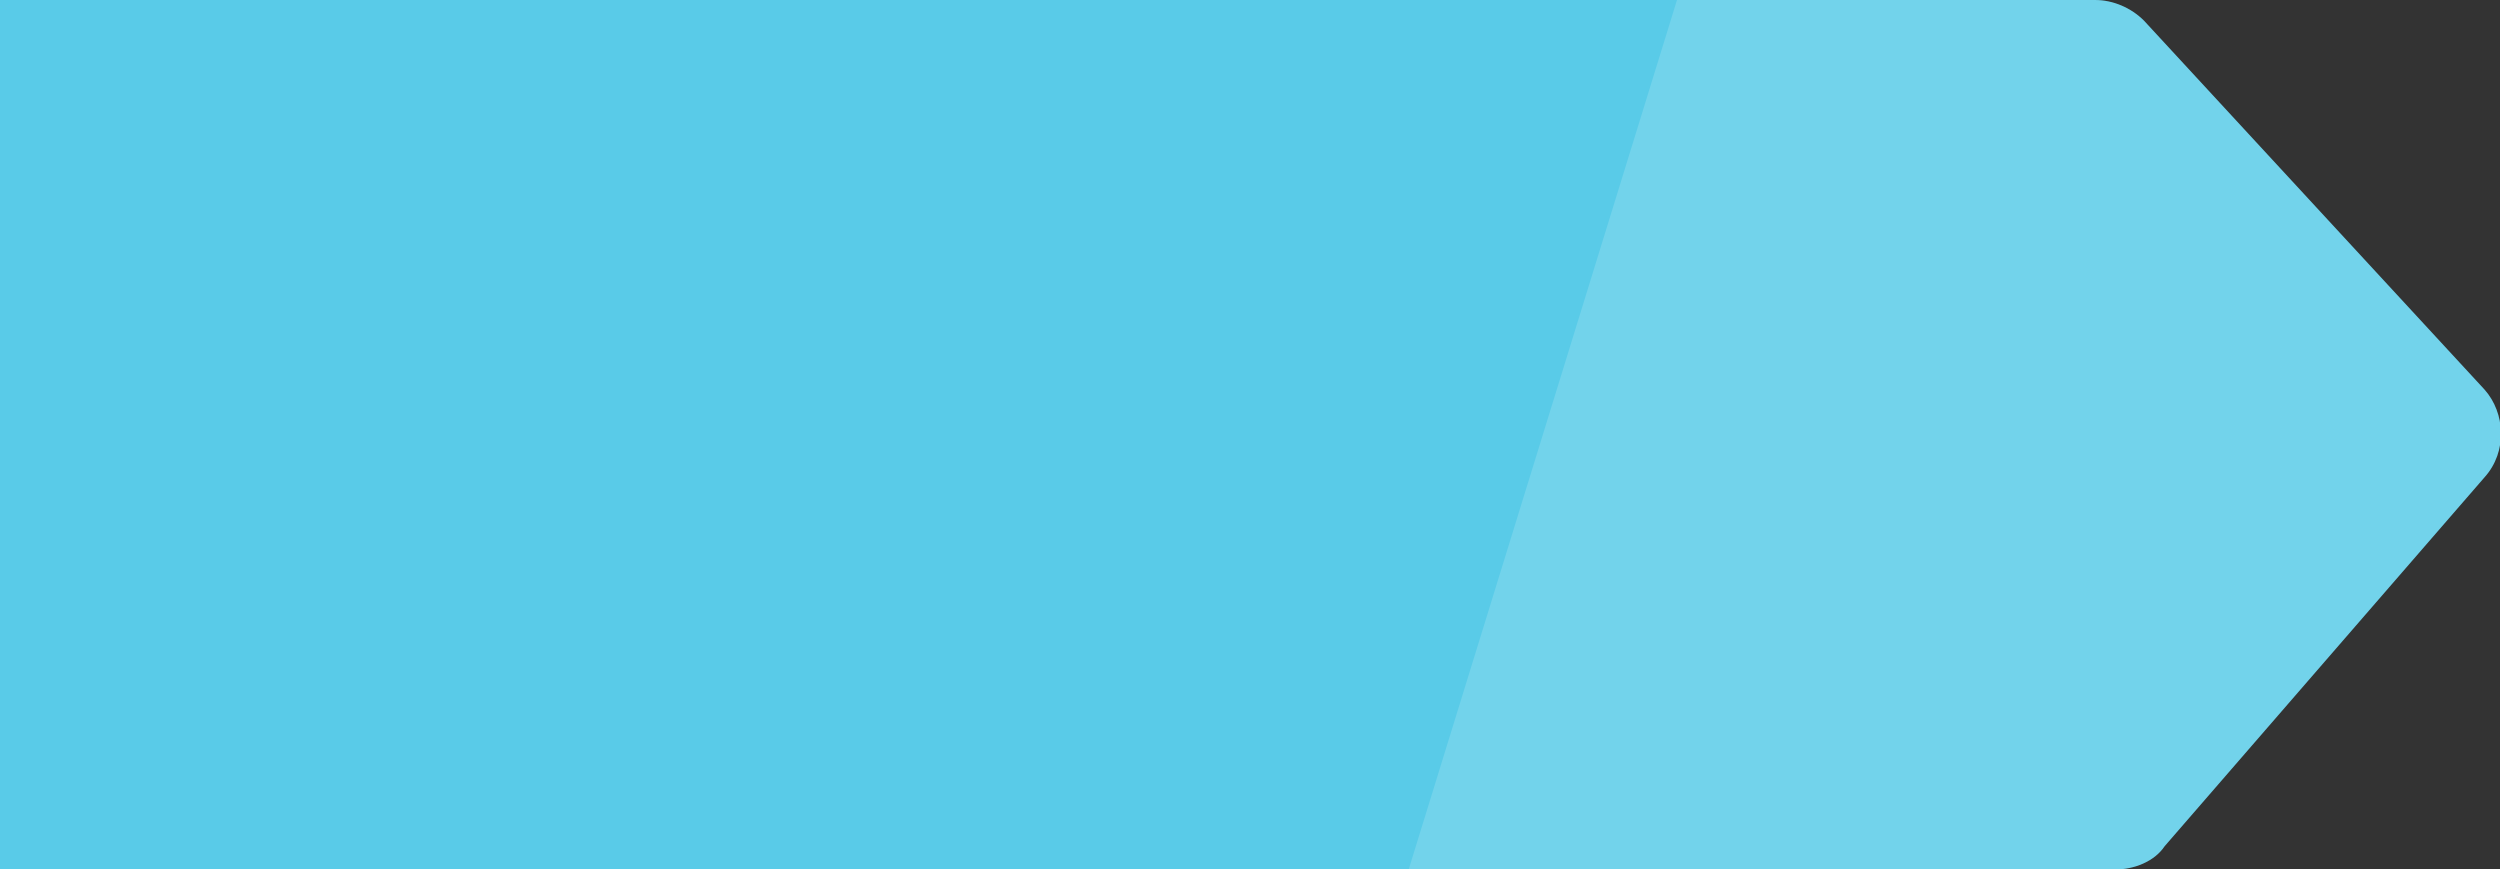
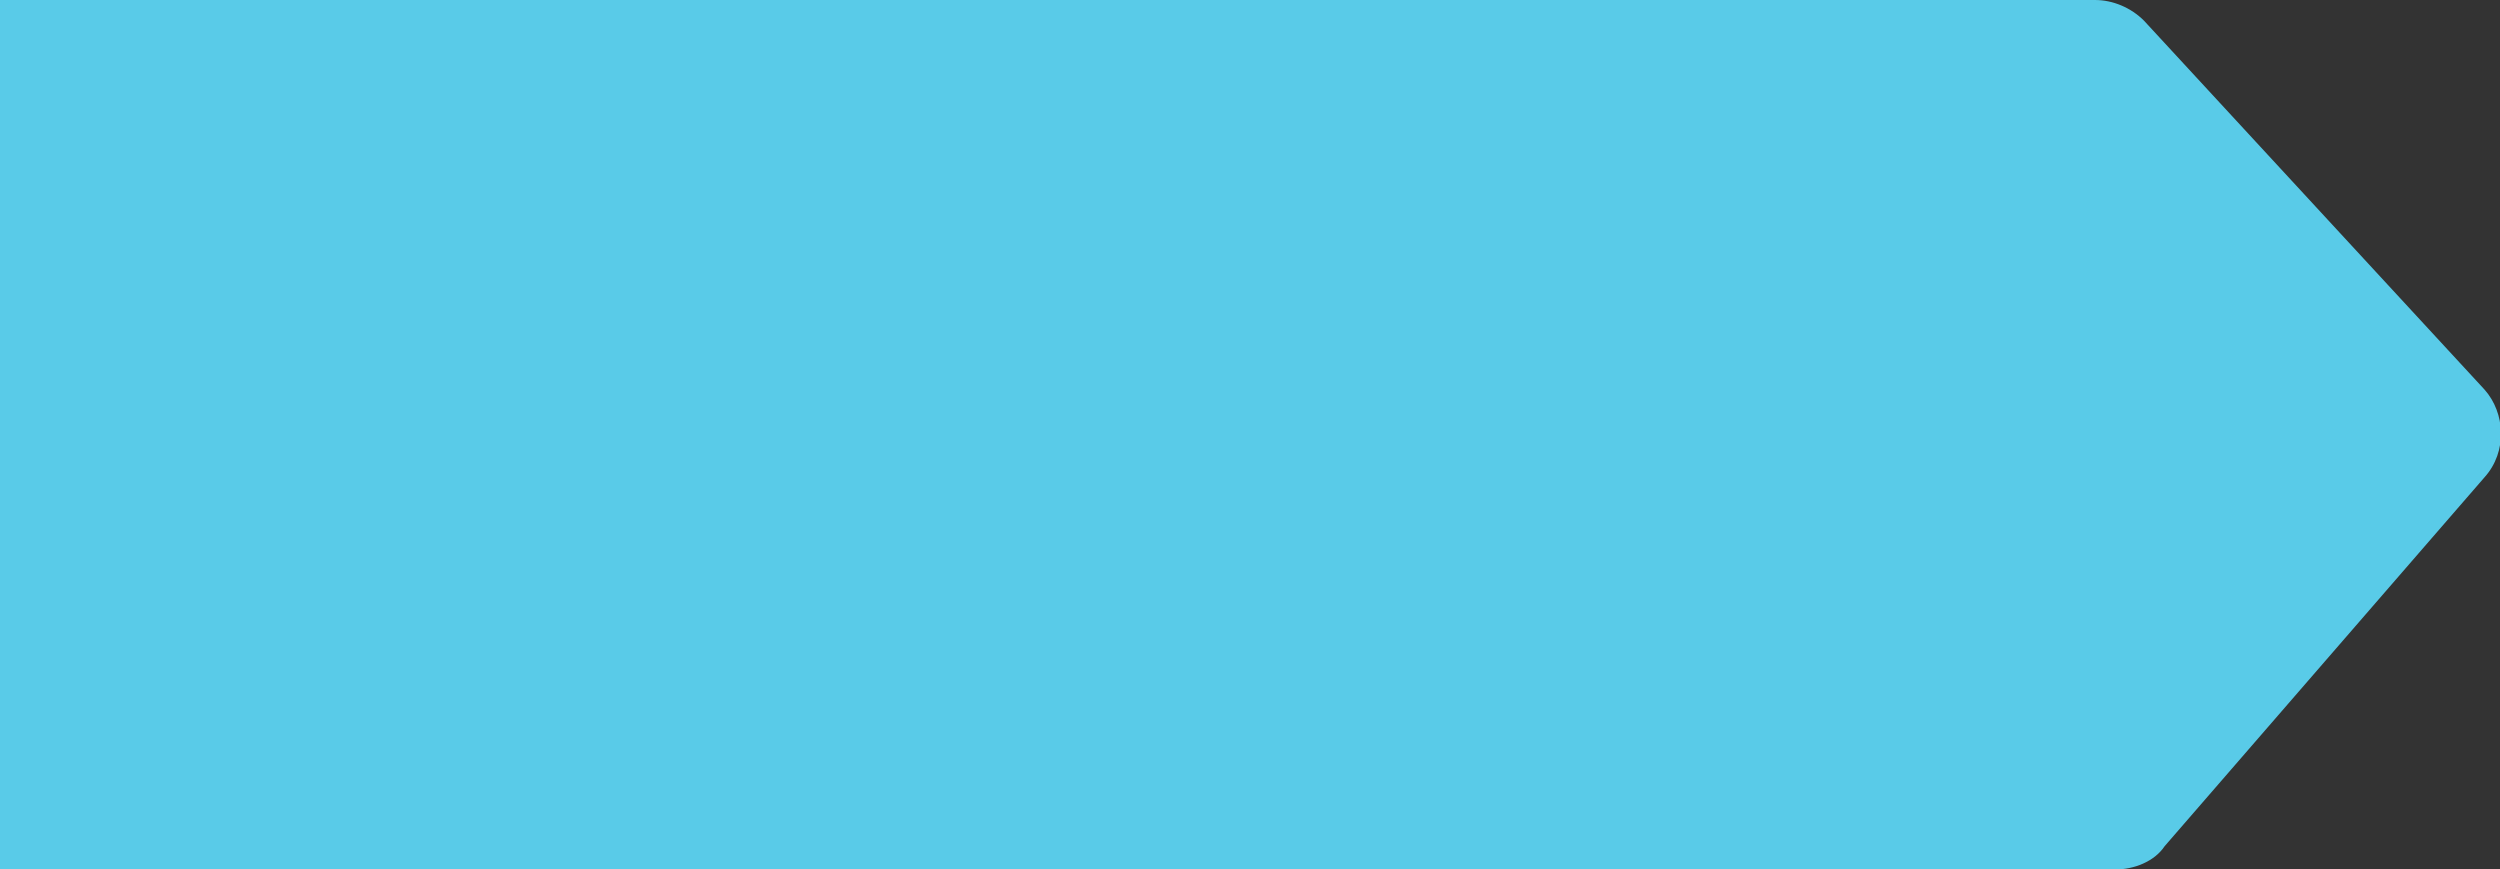
<svg xmlns="http://www.w3.org/2000/svg" version="1.1" id="Layer_1" x="0px" y="0px" viewBox="0 0 96.9 33.7" style="enable-background:new 0 0 96.9 33.7;" xml:space="preserve">
  <rect x="0" y="0" width="96.9" height="33.7" fill="#333333" stroke="none" />
  <style type="text/css">
	.st0{fill:#4F758B;}
	.st1{opacity:0.15;fill:#FFFFFF;}
	.st2{opacity:0.35;fill:#FFFFFF;}
	.st3{fill:none;}
	.st4{fill:#0033A0;}
	.st5{fill:#59CBE8;}
	.st6{fill:#D0DDE2;}
</style>
  <g>
    <path class="st5" d="M47.4,33.7h7.2H82c0.7,0,1.5-0.3,1.9-0.9l12.4-14.3c0.9-1,0.8-2.5,0-3.4L83.1,0.8C82.6,0.3,81.9,0,81.2,0H65   h-6.6H3.6H0v33.7h3.6H47.4z" />
-     <path class="st1" d="M82,33.7c0.7,0,1.5-0.3,1.9-0.9l12.4-14.3c0.9-1,0.8-2.5,0-3.4L83.1,0.8C82.6,0.3,81.9,0,81.2,0H65L54.6,33.7   H82z" />
  </g>
</svg>